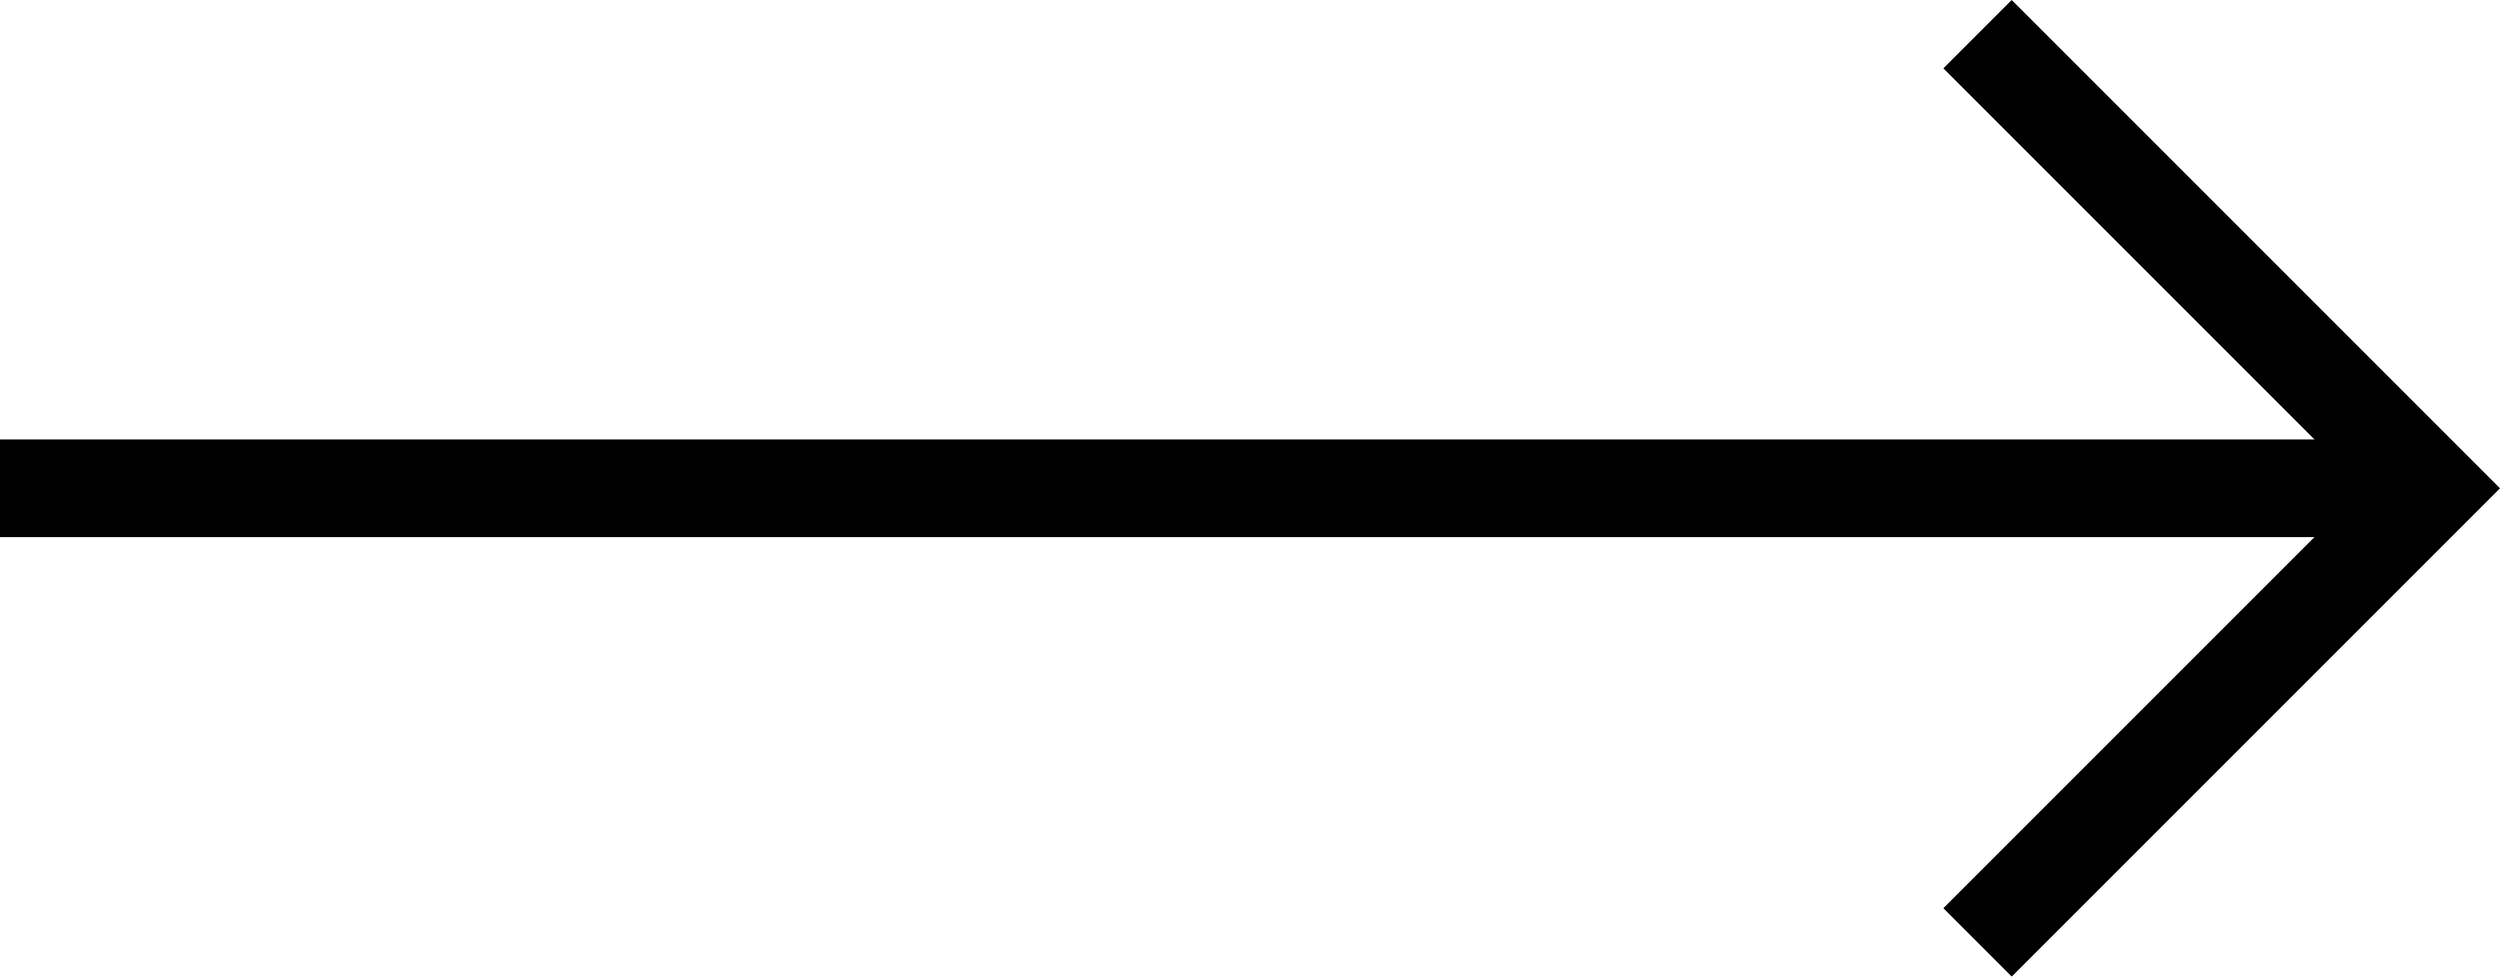
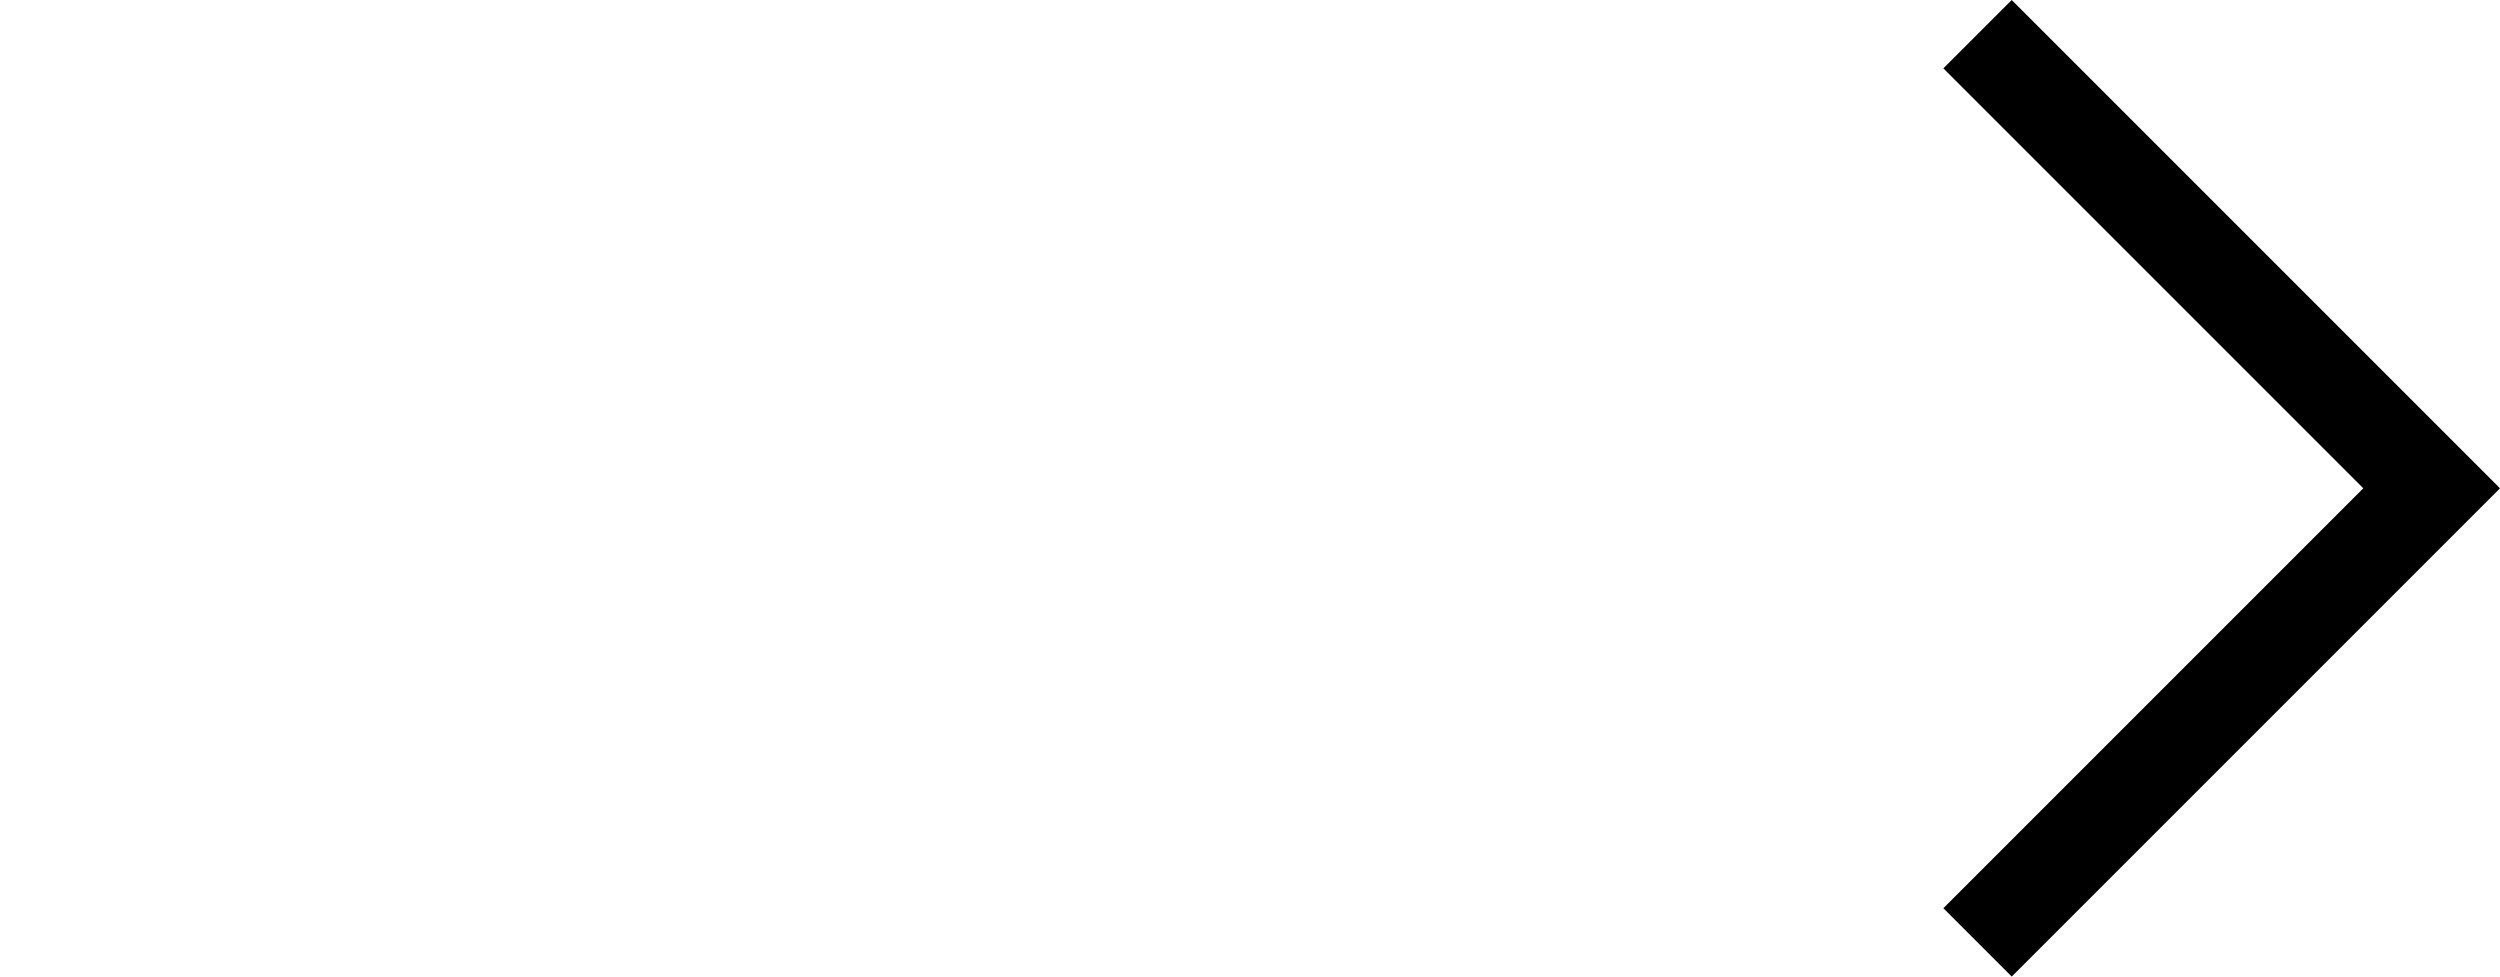
<svg xmlns="http://www.w3.org/2000/svg" version="1.1" id="レイヤー_1" x="0px" y="0px" width="25.6px" height="10px" viewBox="0 0 25.6 10" style="enable-background:new 0 0 25.6 10;" xml:space="preserve">
  <g>
-     <rect y="4.5" width="24.5" height="1" />
    <polygon points="20.6,10 19.9,9.3 24.2,5 19.9,0.7 20.6,0 25.6,5  " />
  </g>
</svg>